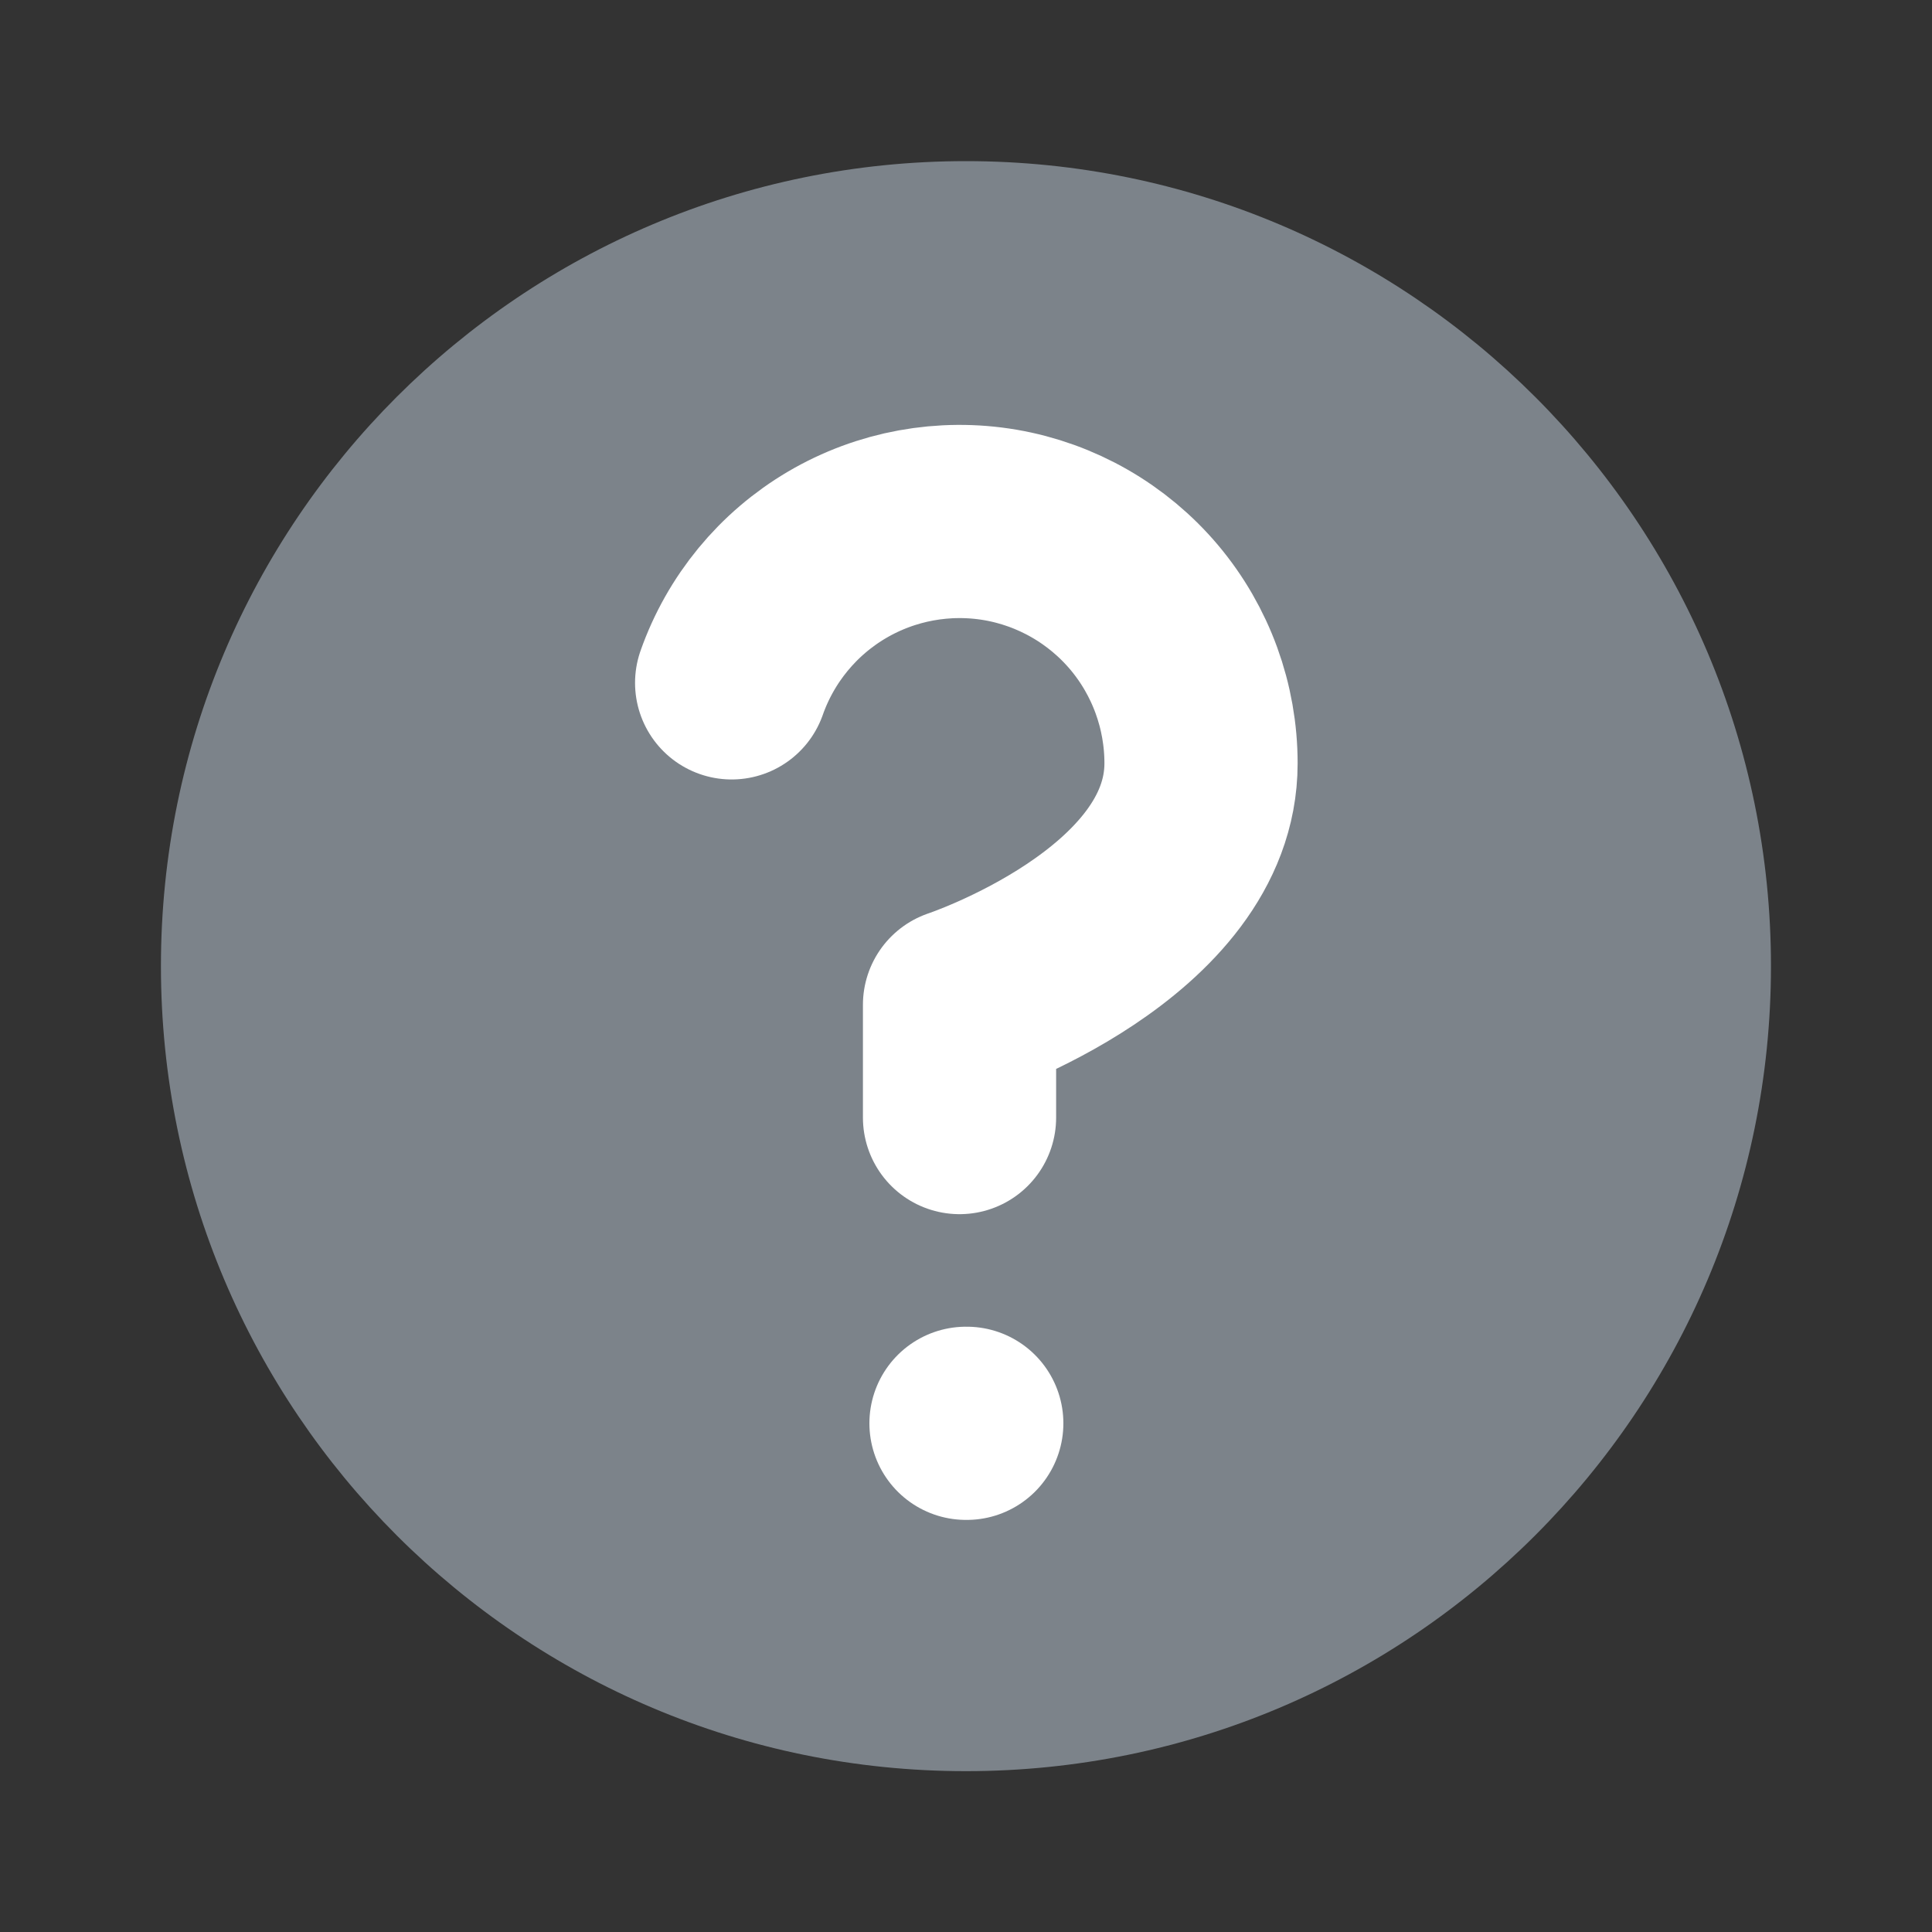
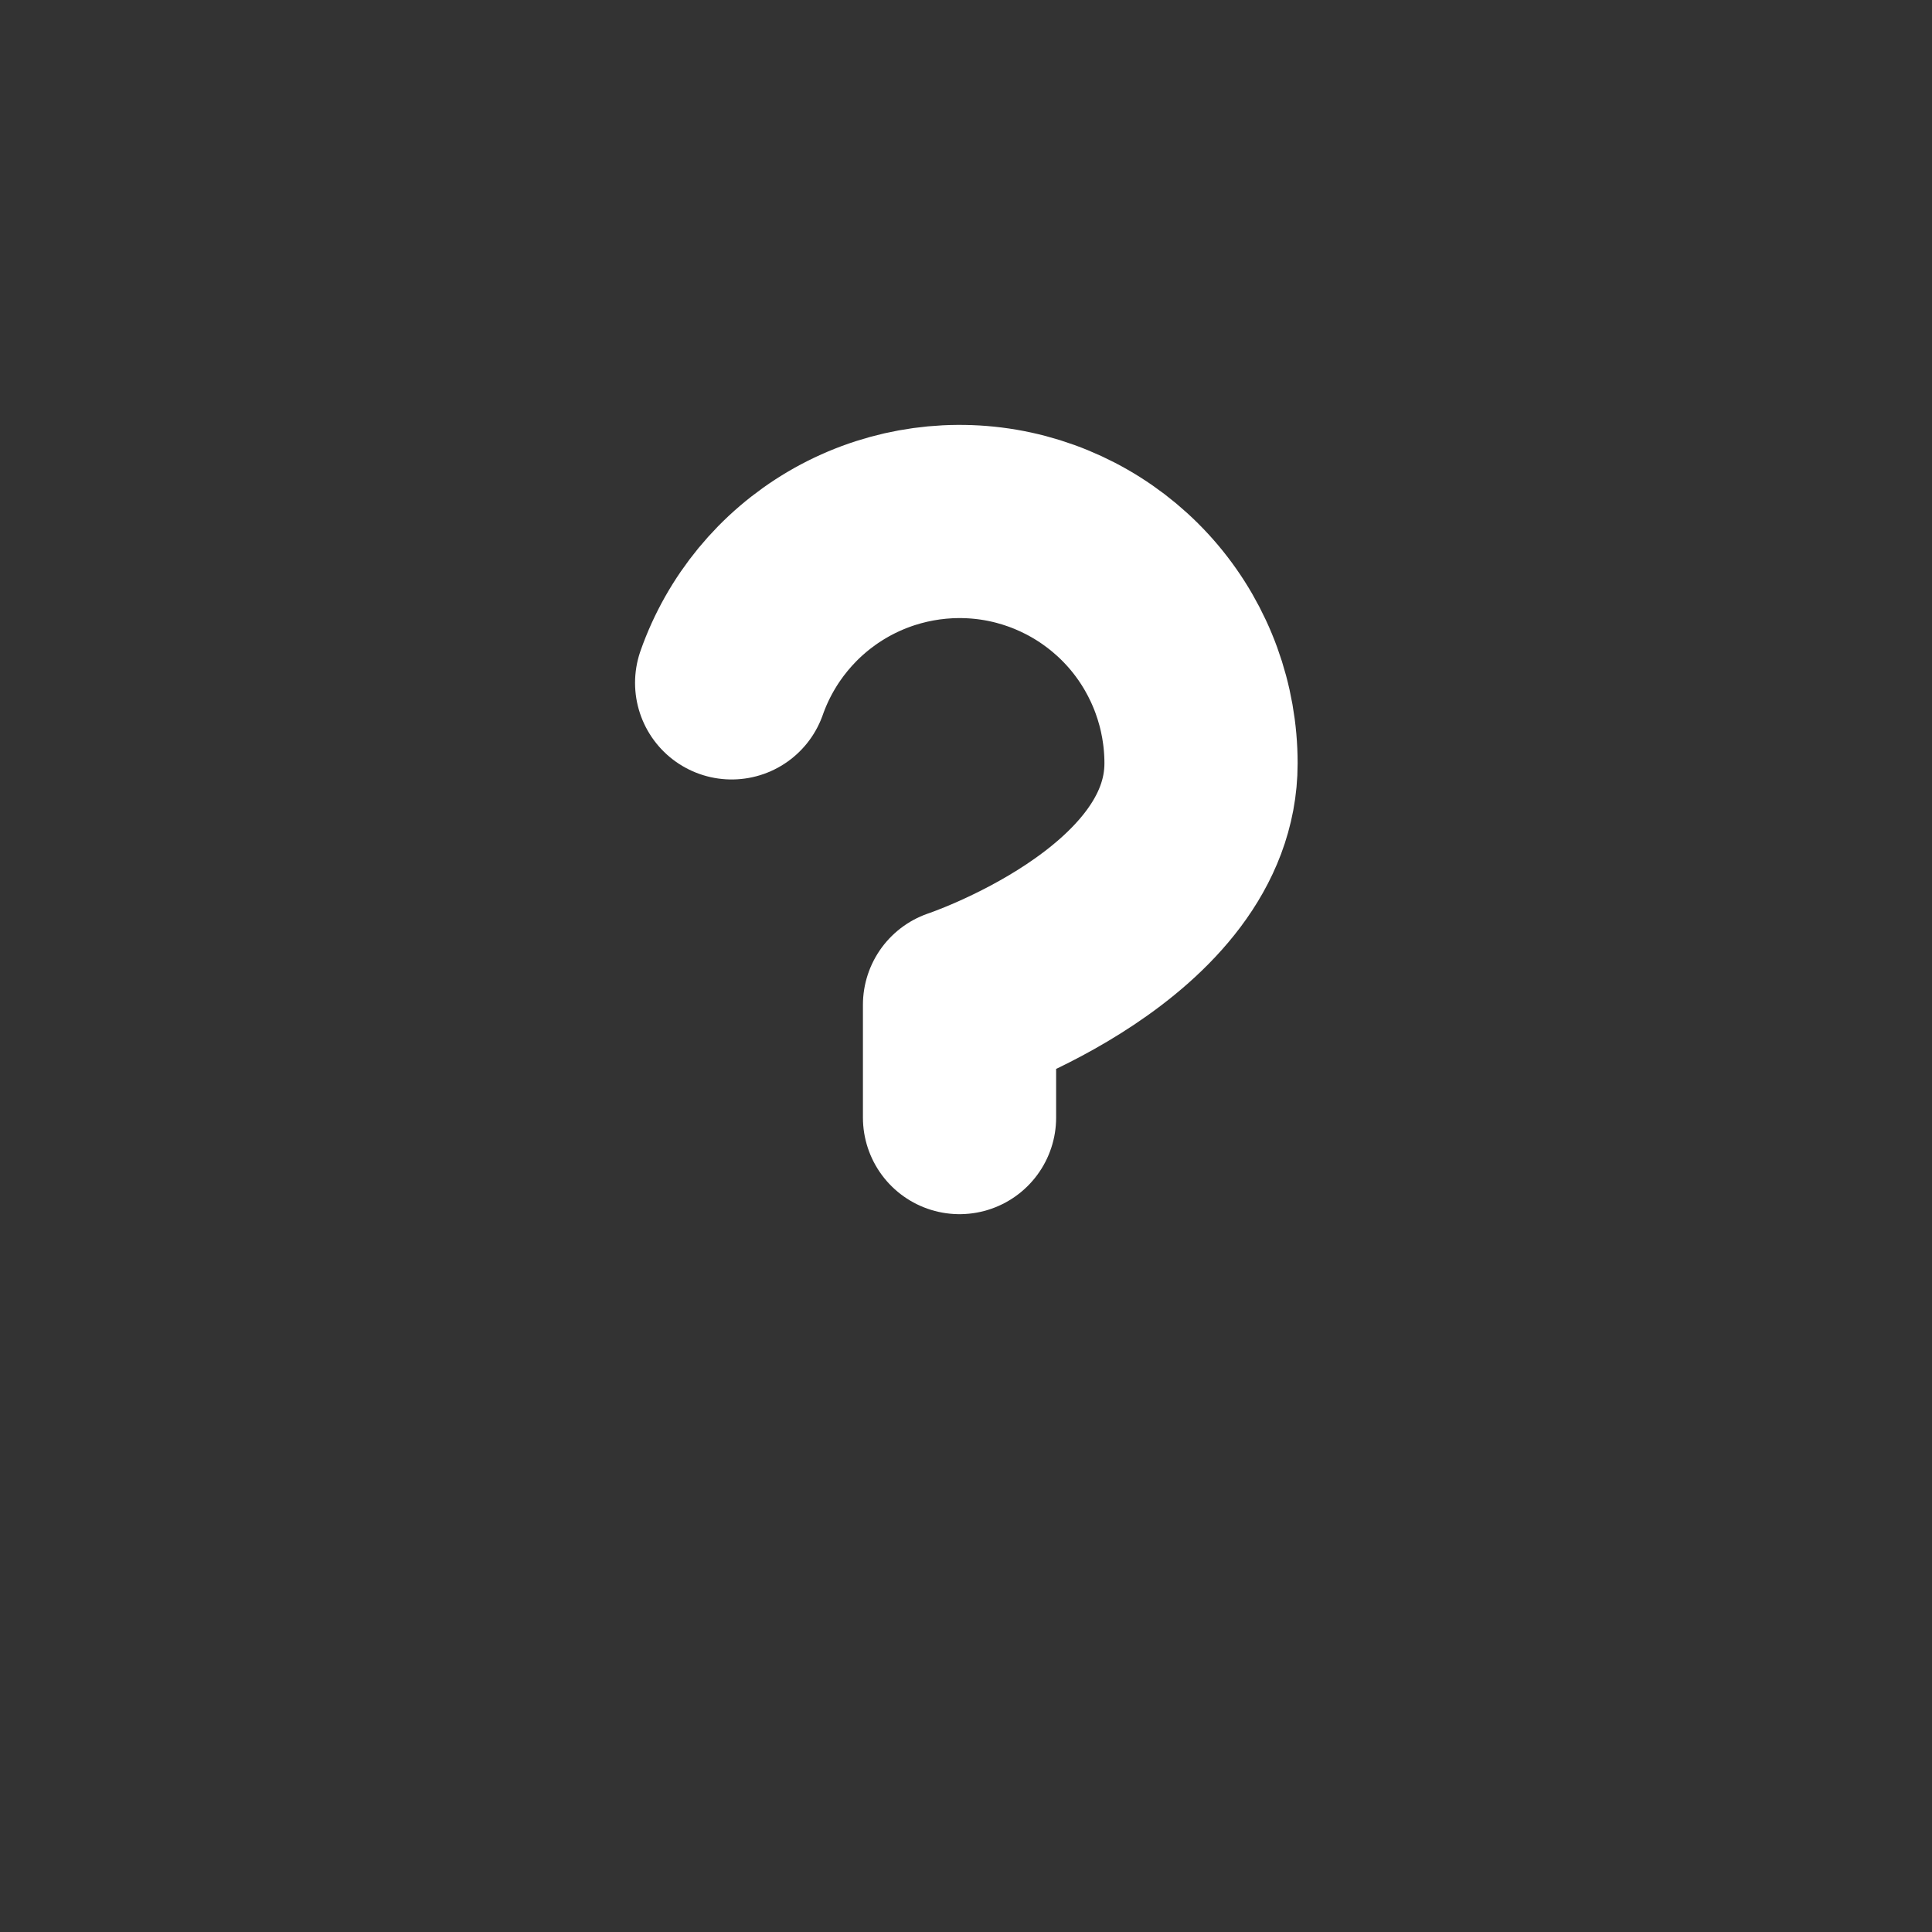
<svg xmlns="http://www.w3.org/2000/svg" width="20" height="20" viewBox="0 0 20 20" fill="none">
  <rect x="0" y="0" width="20" height="20" fill="#333333" stroke="none" />
  <g id="help-circle">
-     <path id="Vector" d="M9.999 18.335C14.602 18.335 18.333 14.604 18.333 10.001C18.333 5.399 14.602 1.668 9.999 1.668C5.397 1.668 1.666 5.399 1.666 10.001C1.666 14.604 5.397 18.335 9.999 18.335Z" fill="#7C838A" />
    <g id="Group 48095559">
      <path id="Vector_2" d="M7.574 7.069C7.77 6.512 8.157 6.042 8.666 5.743C9.175 5.444 9.773 5.335 10.355 5.434C10.937 5.534 11.465 5.837 11.845 6.288C12.225 6.74 12.433 7.312 12.433 7.902C12.433 9.569 9.933 10.402 9.933 10.402V11.569" stroke="white" stroke-width="2" stroke-linecap="round" stroke-linejoin="round" />
-       <path id="Vector_3" d="M10 14.734H10.008" stroke="white" stroke-width="2" stroke-linecap="round" stroke-linejoin="round" />
    </g>
  </g>
</svg>